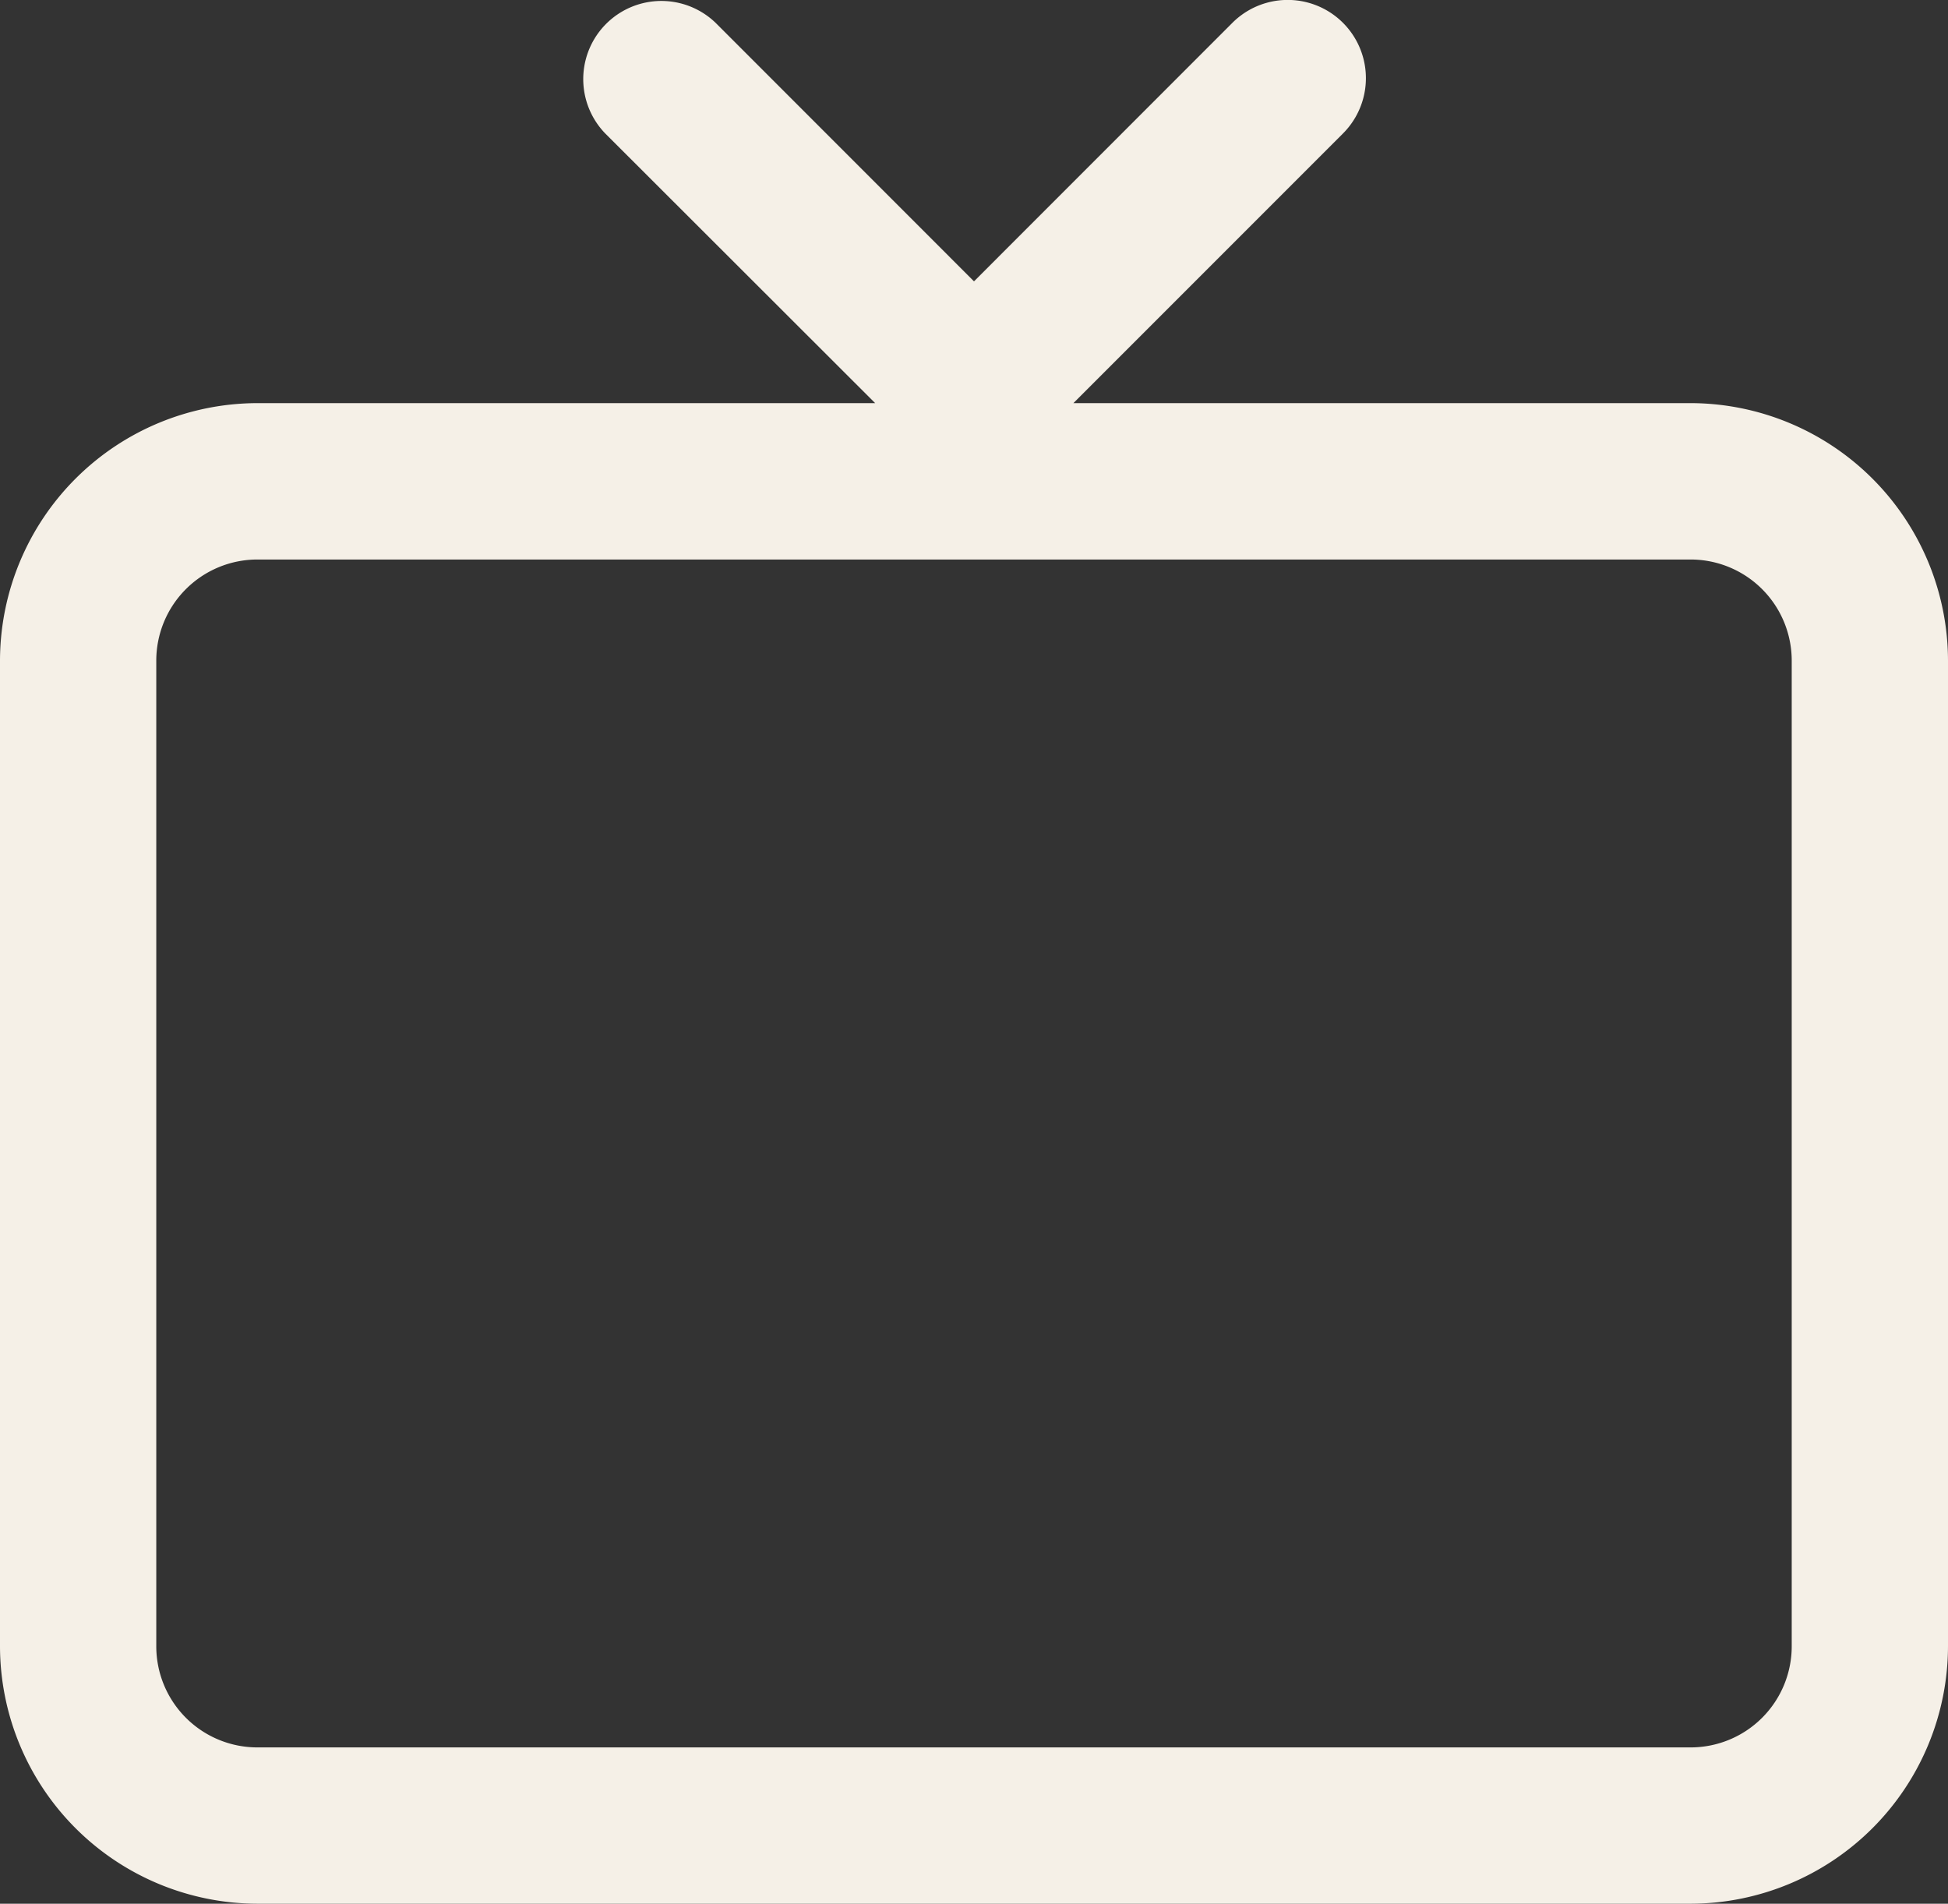
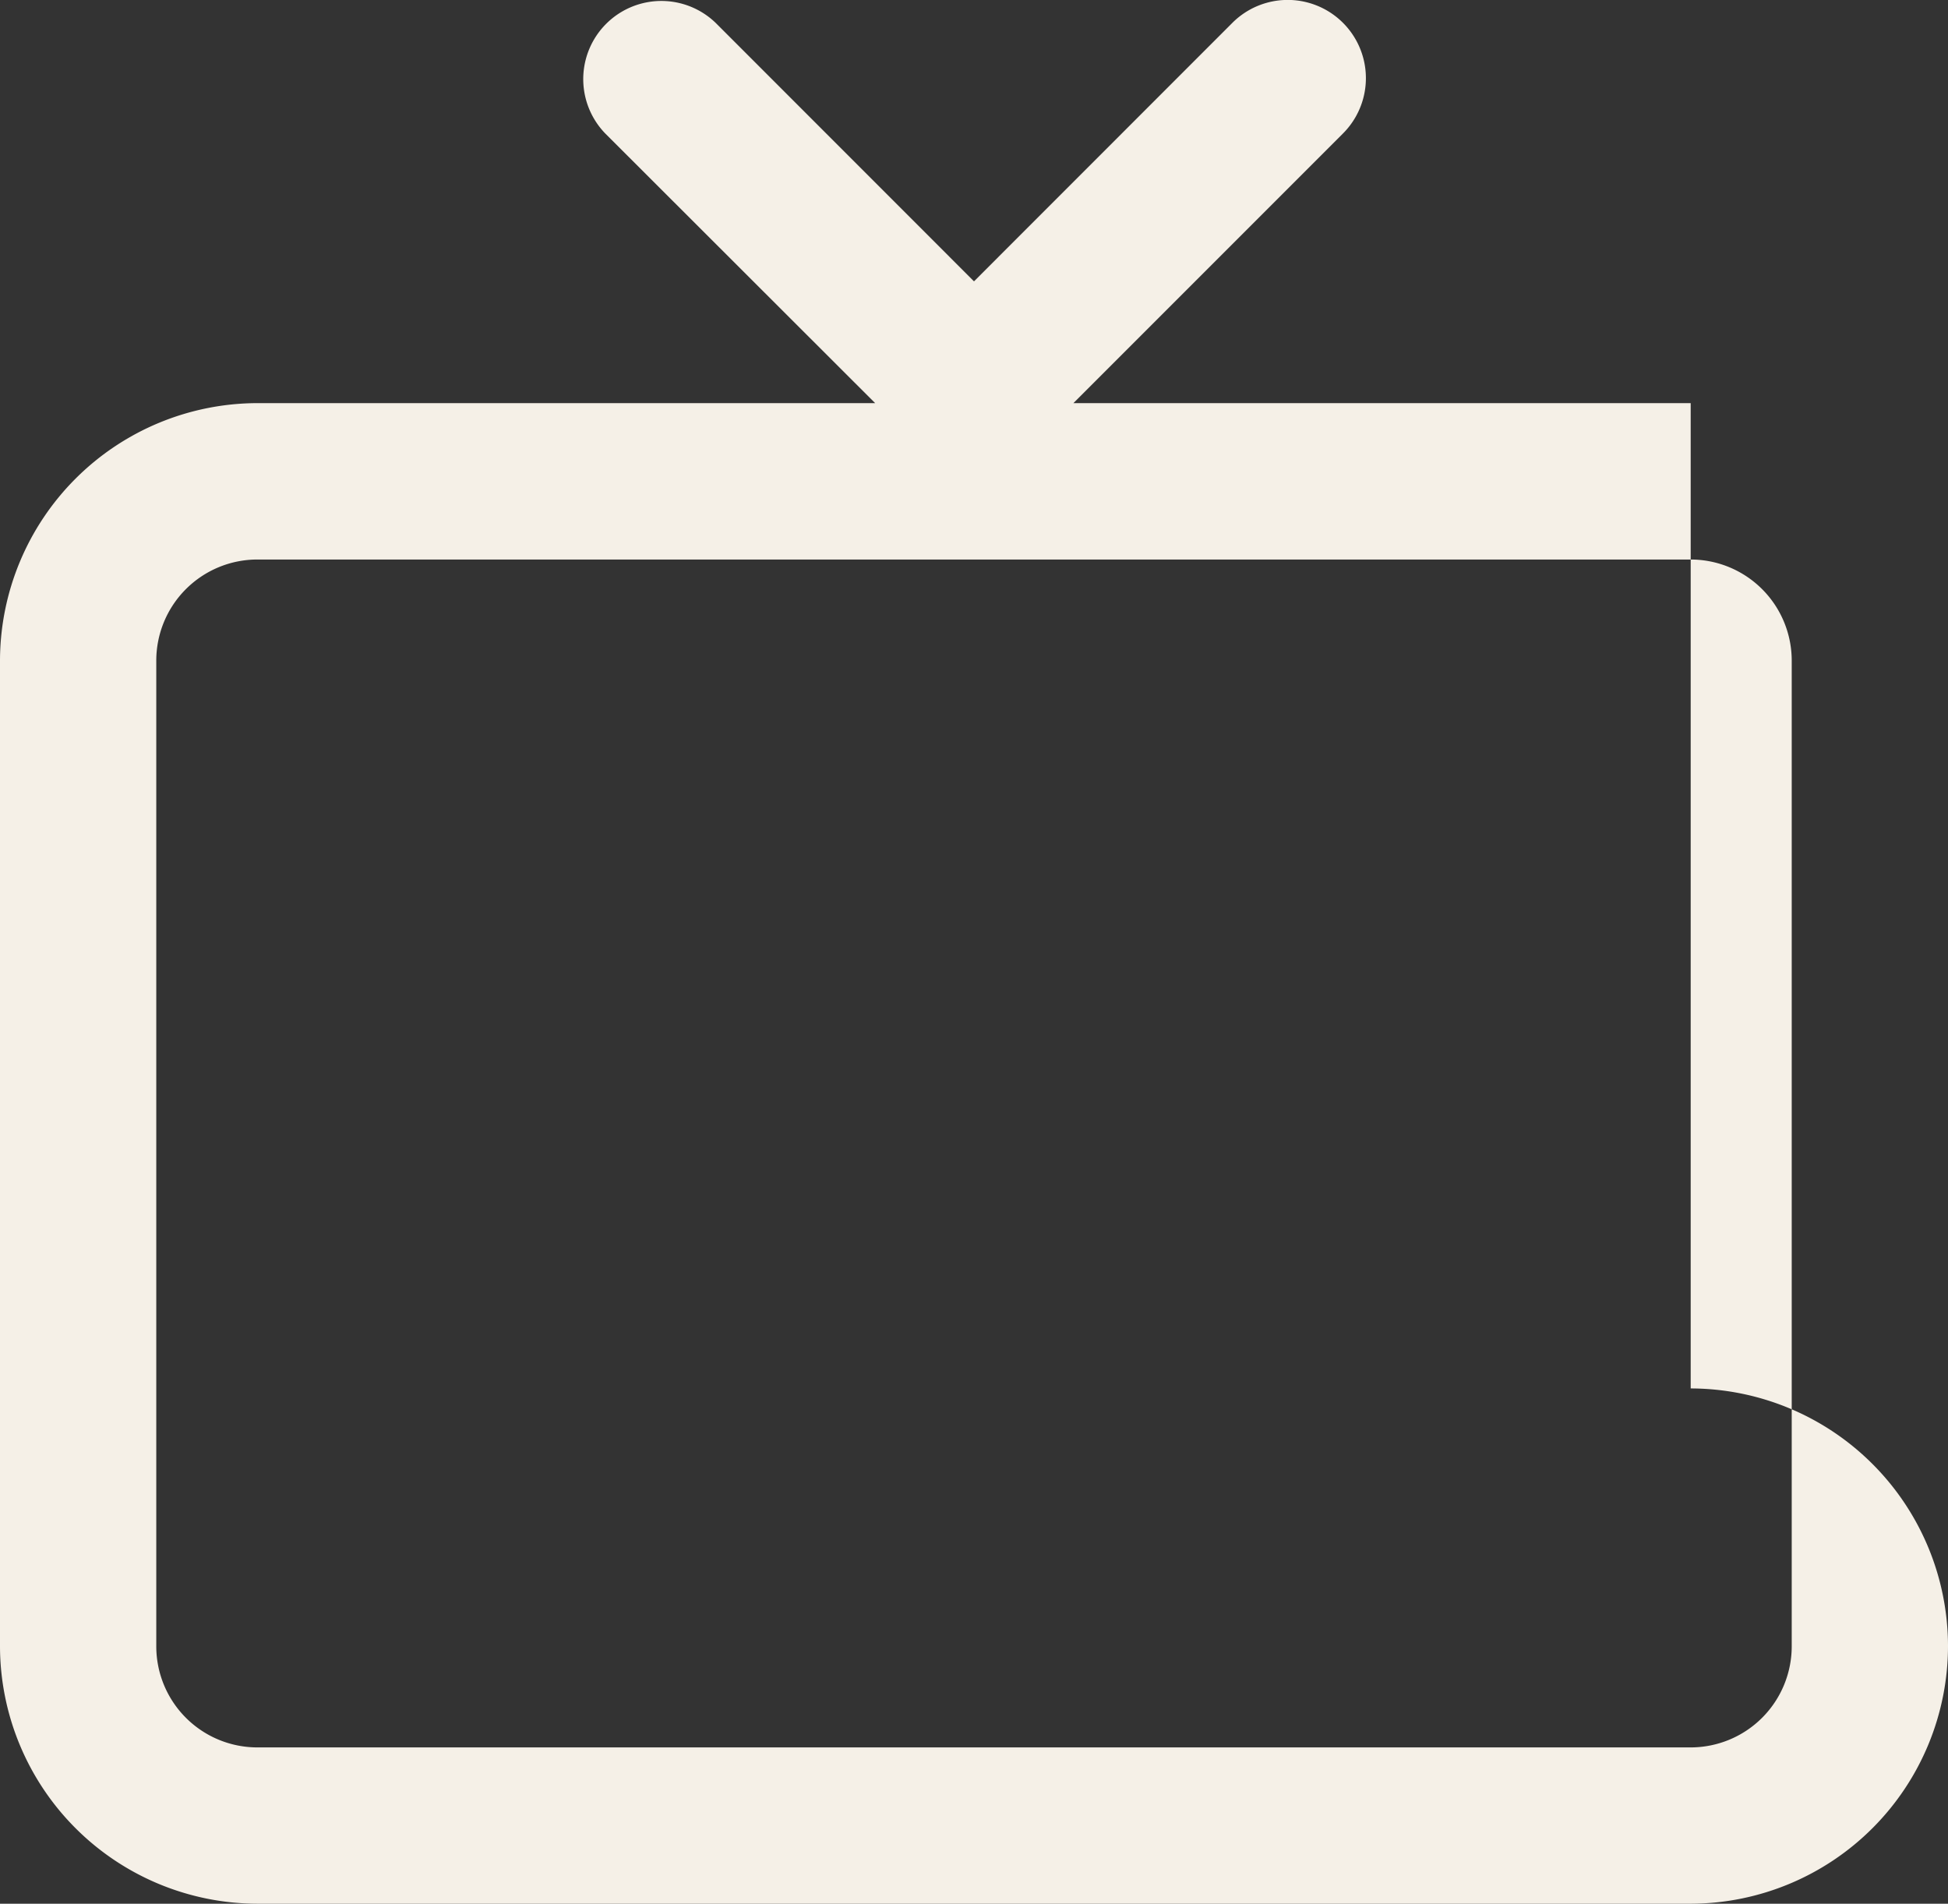
<svg xmlns="http://www.w3.org/2000/svg" width="24.93" height="24.358" viewBox="0 0 24.93 24.358">
  <rect x="0" y="0" width="24.93" height="24.358" fill="#333333" stroke="none" />
-   <path id="icon-rooms-tv" d="M21.637,5.158h-7.9l3.451-3.451A1,1,0,0,0,15.771.293L12.465,3.6,9.159.293A1,1,0,0,0,7.745,1.707L11.2,5.158h-7.9A3.3,3.3,0,0,0,0,8.451V21.065a3.3,3.3,0,0,0,3.293,3.293H21.647a3.3,3.3,0,0,0,3.283-3.3V8.451a3.3,3.3,0,0,0-3.293-3.293Zm1.293,15.9a1.294,1.294,0,0,1-1.293,1.3H3.293A1.294,1.294,0,0,1,2,21.066V8.452A1.294,1.294,0,0,1,3.293,7.159H21.637A1.294,1.294,0,0,1,22.93,8.452v12.61Z" transform="translate(0 0)" fill="#f5f0e7" />
+   <path id="icon-rooms-tv" d="M21.637,5.158h-7.9l3.451-3.451A1,1,0,0,0,15.771.293L12.465,3.6,9.159.293A1,1,0,0,0,7.745,1.707L11.2,5.158h-7.9A3.3,3.3,0,0,0,0,8.451V21.065a3.3,3.3,0,0,0,3.293,3.293H21.647a3.3,3.3,0,0,0,3.283-3.3a3.3,3.3,0,0,0-3.293-3.293Zm1.293,15.9a1.294,1.294,0,0,1-1.293,1.3H3.293A1.294,1.294,0,0,1,2,21.066V8.452A1.294,1.294,0,0,1,3.293,7.159H21.637A1.294,1.294,0,0,1,22.93,8.452v12.61Z" transform="translate(0 0)" fill="#f5f0e7" />
</svg>